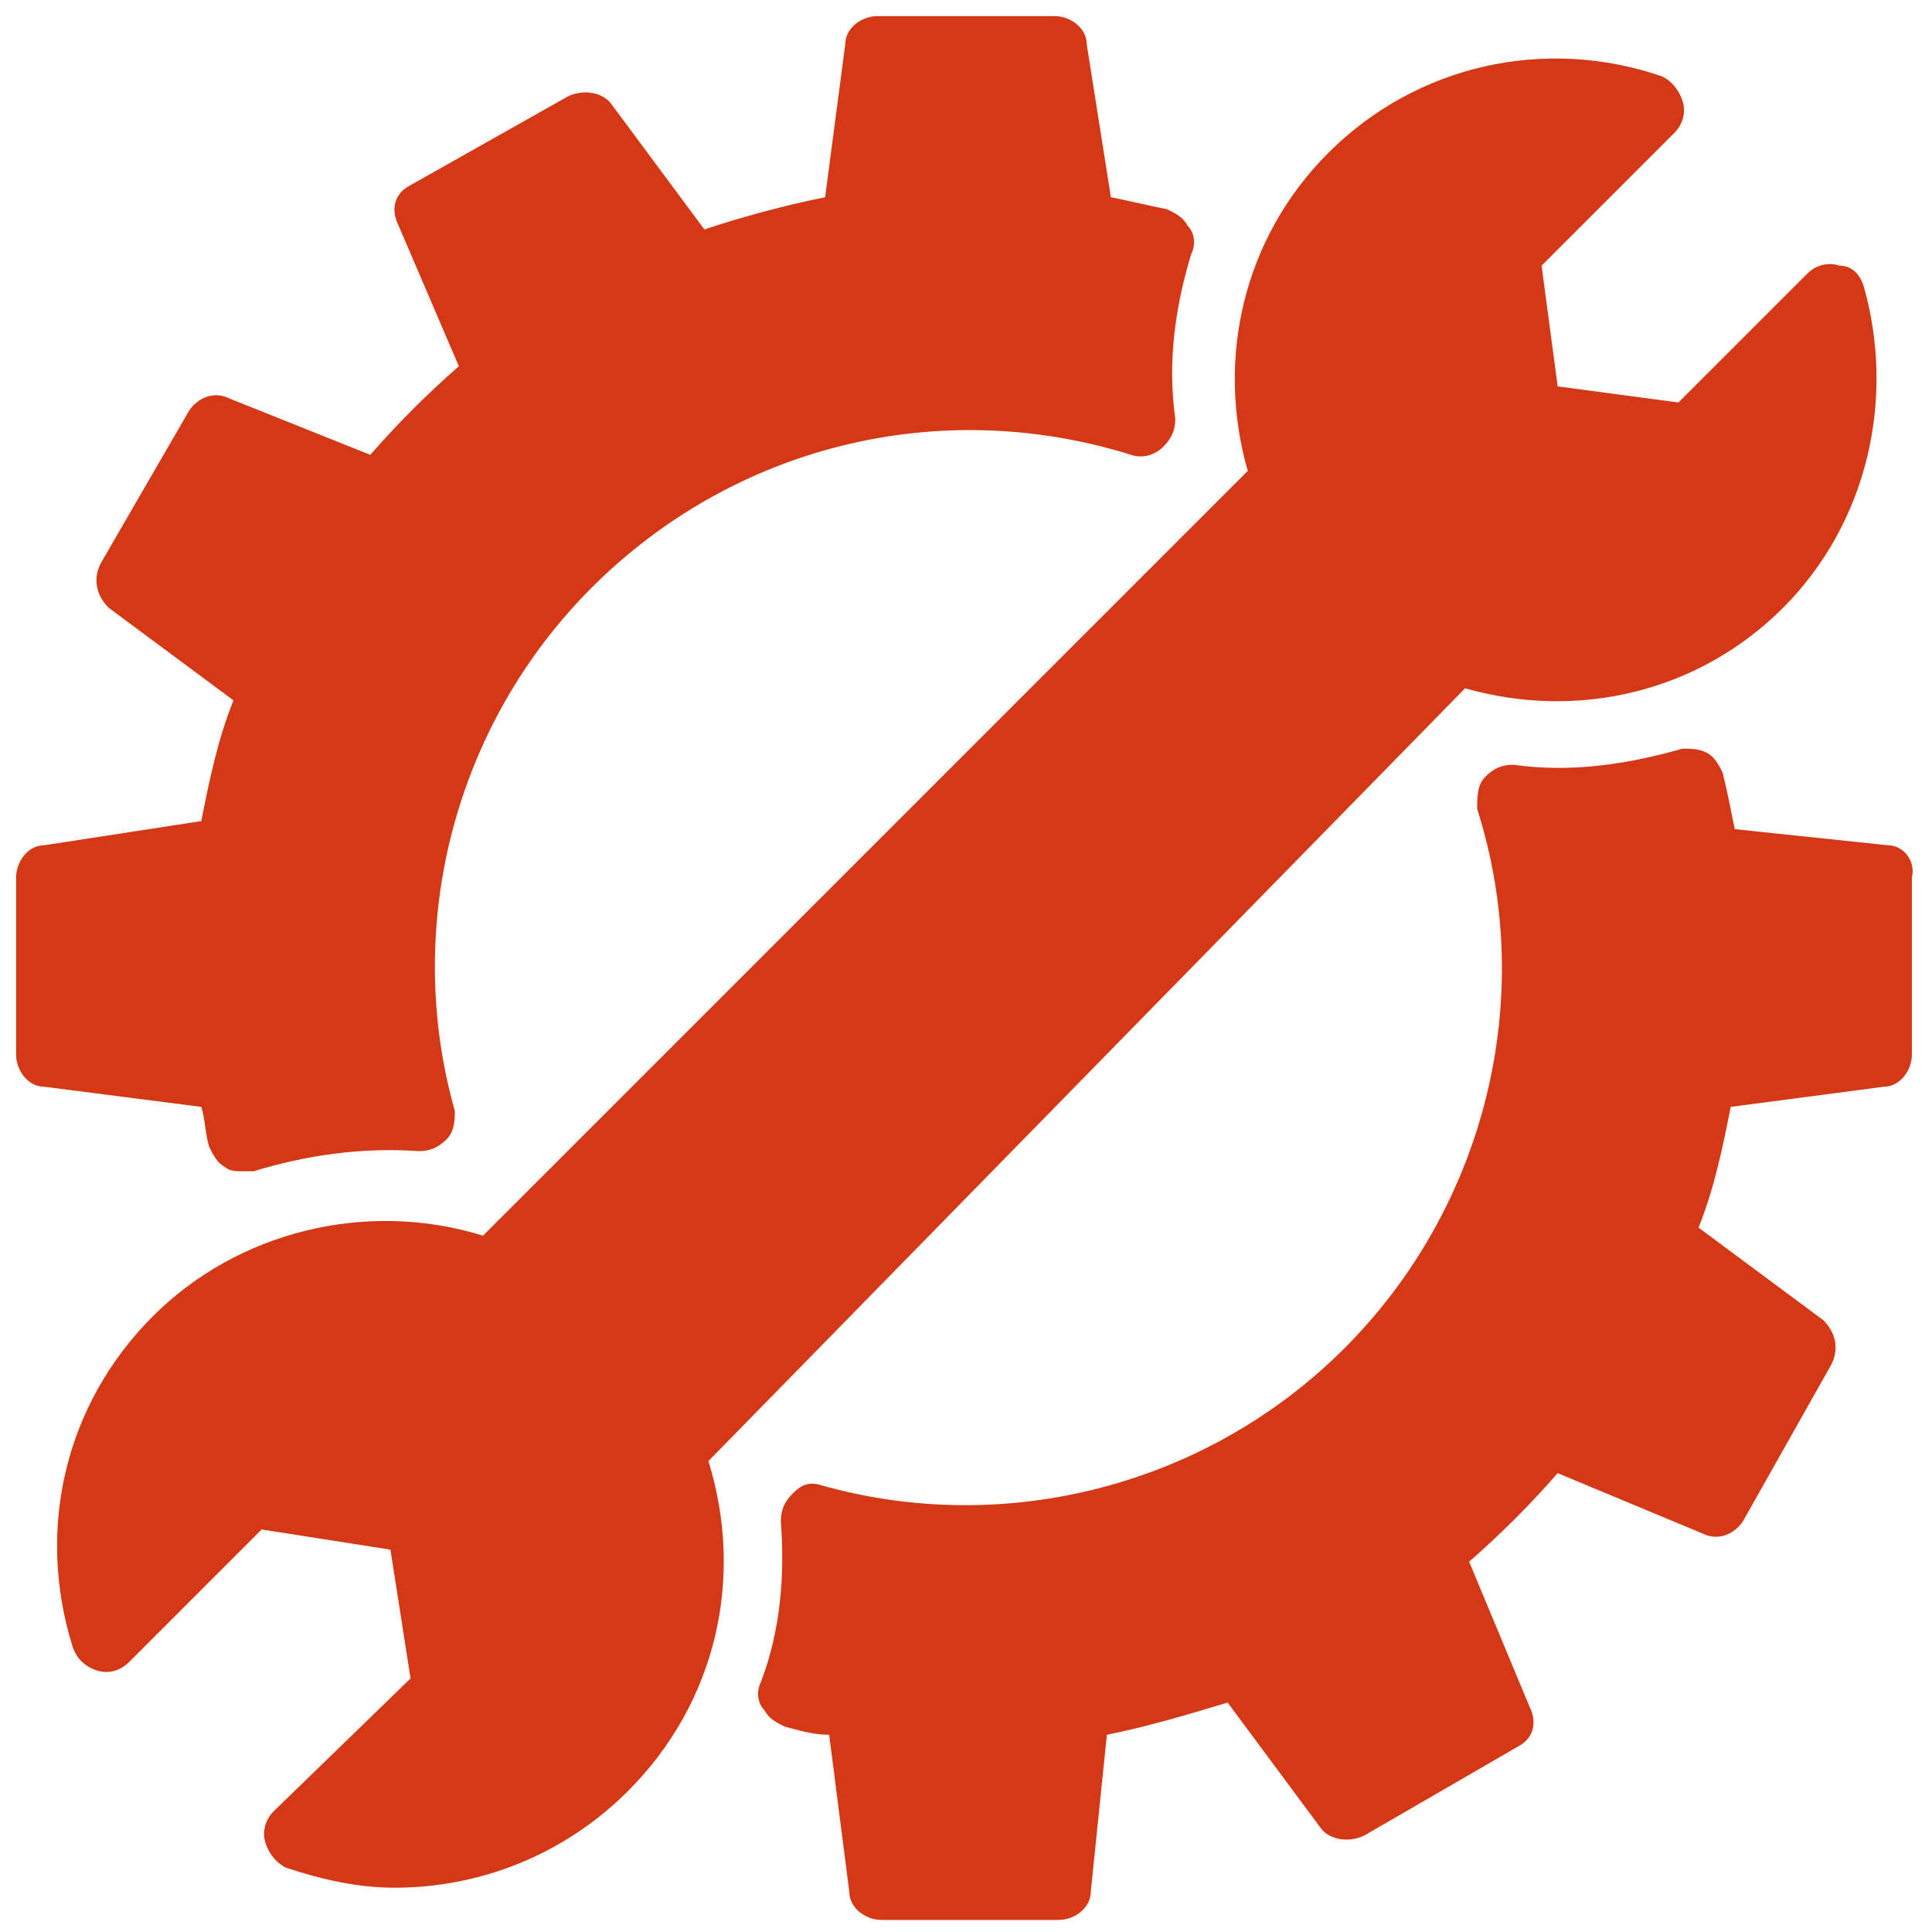
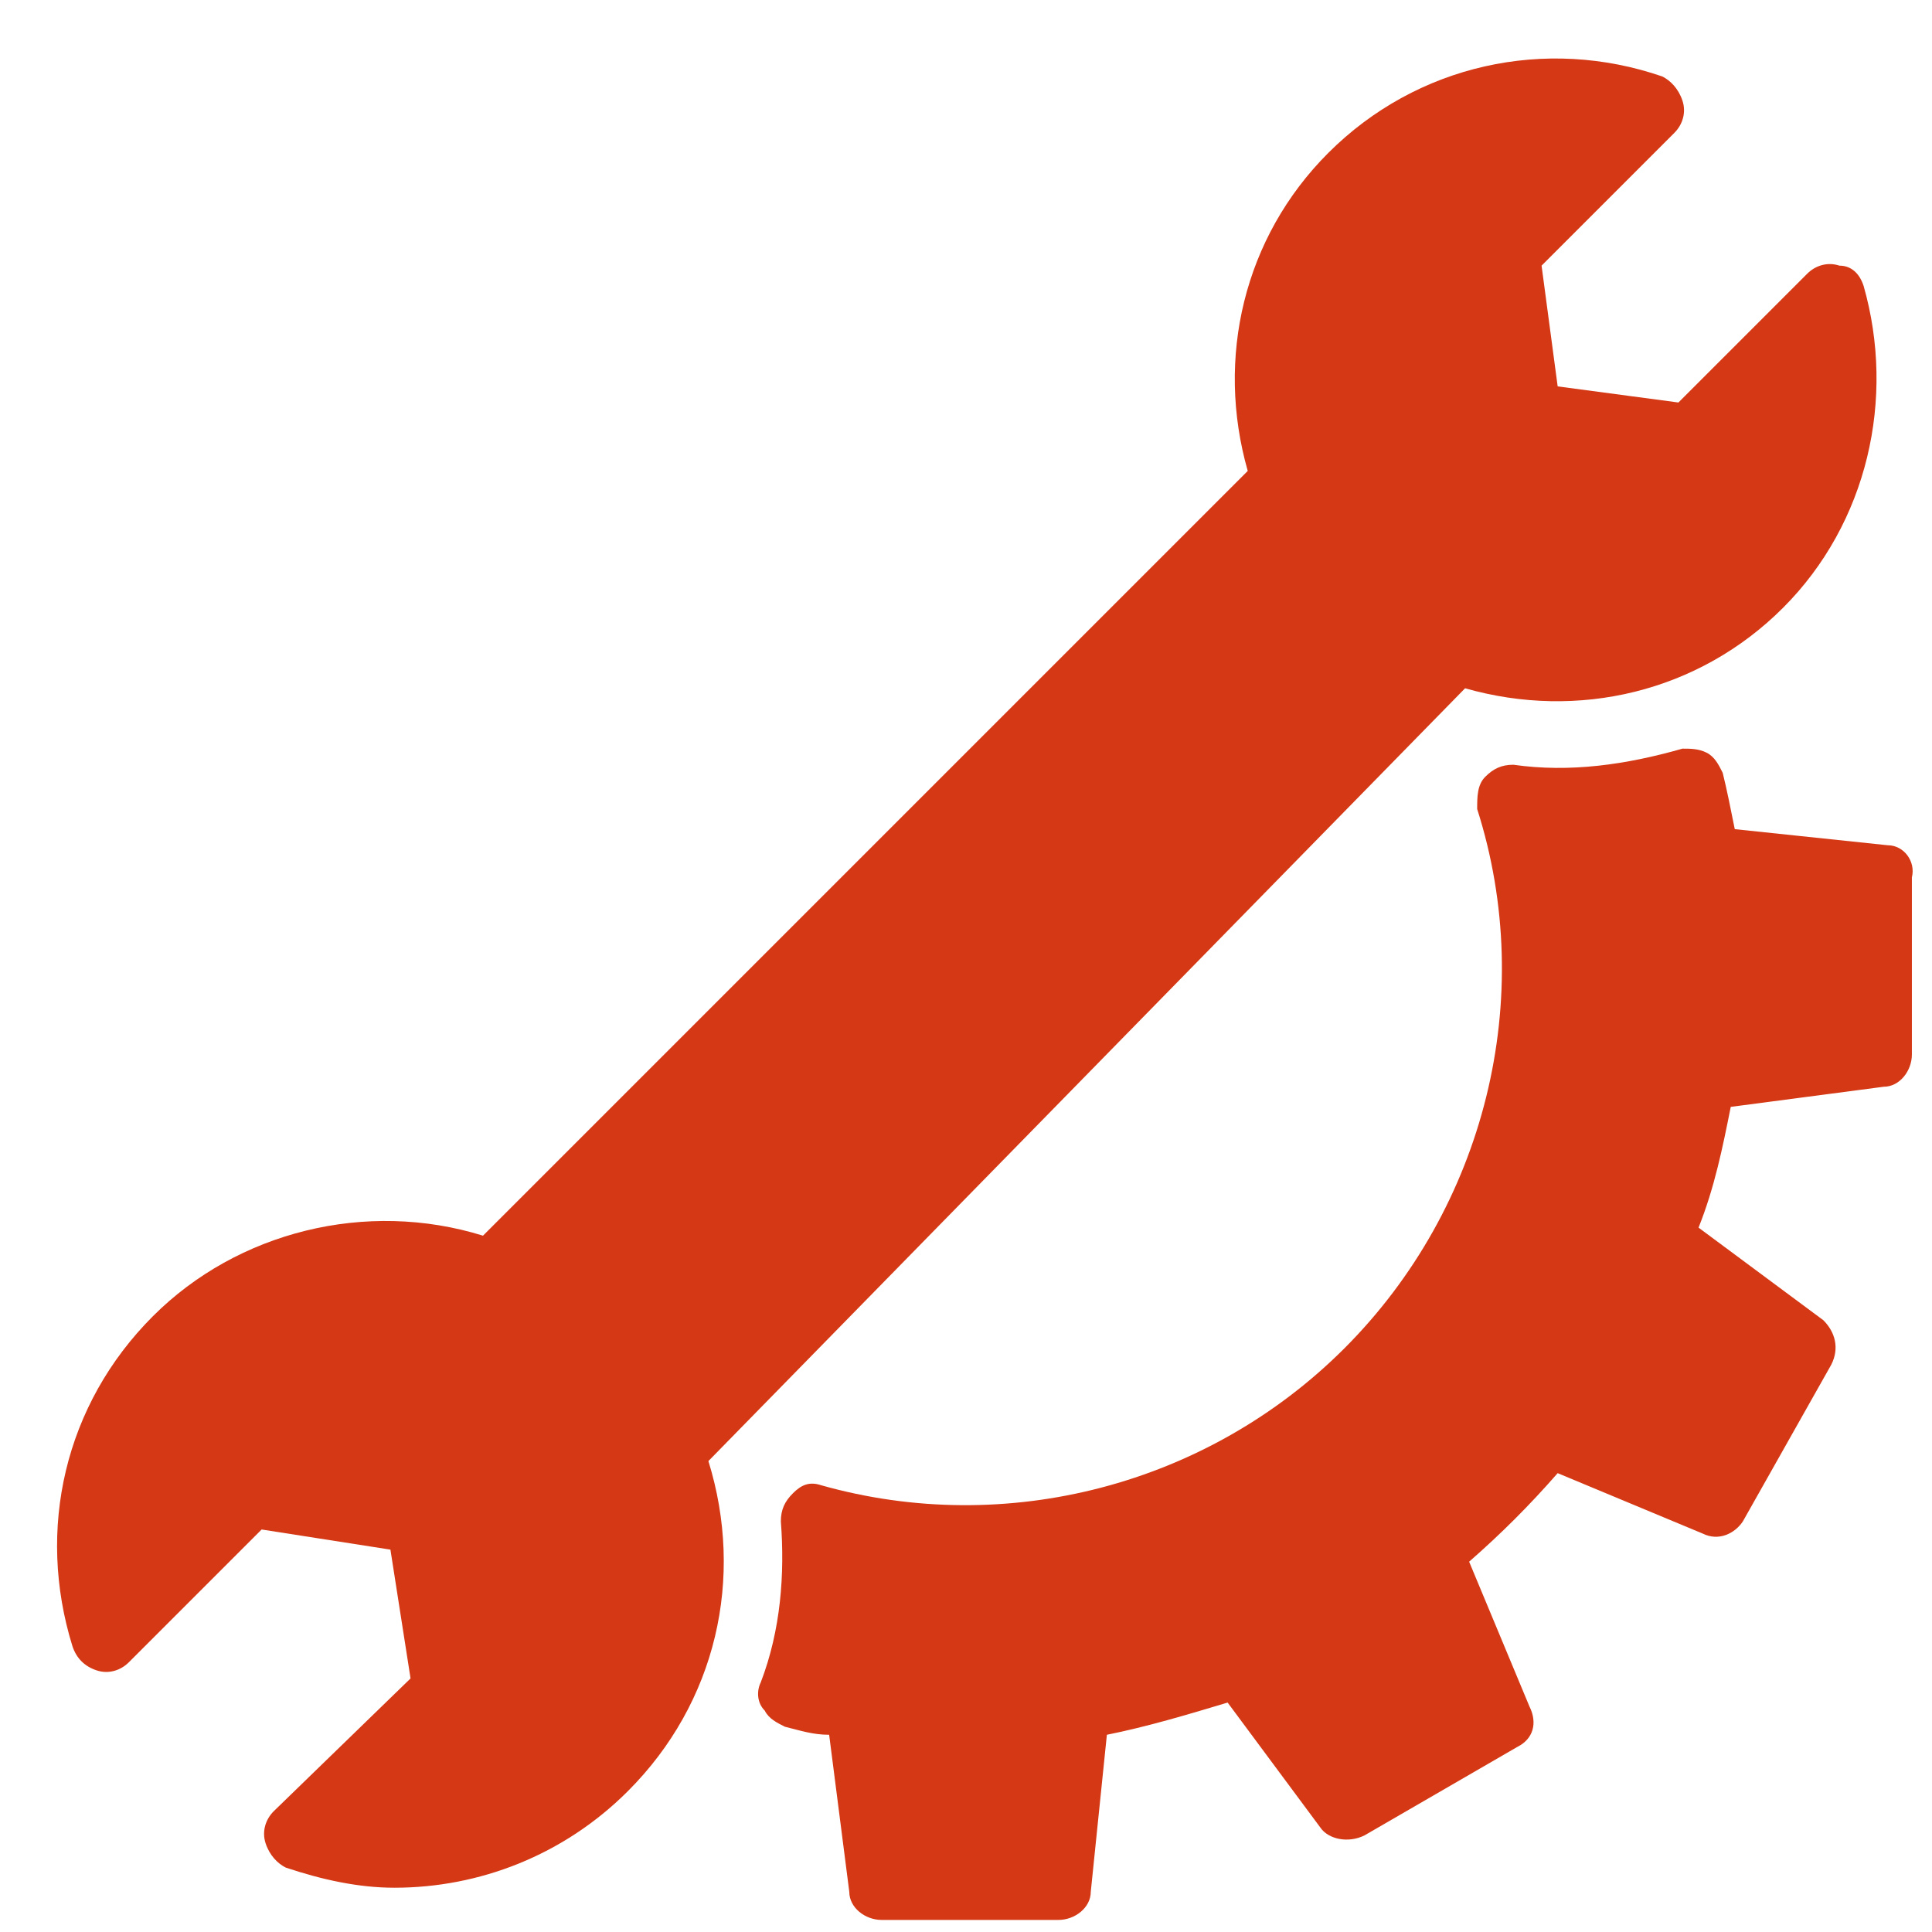
<svg xmlns="http://www.w3.org/2000/svg" version="1.1" id="Layer_1" x="0px" y="0px" viewBox="0 0 48 48" style="enable-background:new 0 0 48 48;" xml:space="preserve">
  <style type="text/css"> .st0{fill:#D53815;} </style>
  <g>
    <path class="st0" d="M36.4,17.1c2.8,0.8,5.8,0.1,7.9-2c2.1-2.1,2.8-5.2,2-8c-0.1-0.3-0.3-0.5-0.6-0.5c-0.3-0.1-0.6,0-0.8,0.2 l-3.2,3.2l-3-0.4l-0.4-3l3.3-3.3c0.2-0.2,0.3-0.5,0.2-0.8c-0.1-0.3-0.3-0.5-0.5-0.6c-2.9-1-6.1-0.3-8.3,1.9c-2.1,2.1-2.8,5.1-2,7.9 l-19,19c-2.9-0.9-6.1-0.1-8.2,2c-2.2,2.2-2.9,5.3-2,8.2c0.1,0.3,0.3,0.5,0.6,0.6c0.3,0.1,0.6,0,0.8-0.2l3.3-3.3l3.2,0.5l0.5,3.2 l-3.4,3.3c-0.2,0.2-0.3,0.5-0.2,0.8c0.1,0.3,0.3,0.5,0.5,0.6c0.9,0.3,1.8,0.5,2.7,0.5c2.1,0,4.2-0.8,5.8-2.4c2.2-2.2,2.9-5.3,2-8.2 L36.4,17.1z" />
-     <path class="st0" d="M5.2,28.5c0.1,0.2,0.2,0.4,0.4,0.5c0.1,0.1,0.3,0.1,0.4,0.1c0.1,0,0.2,0,0.3,0c1.3-0.4,2.7-0.6,4.1-0.5 c0.3,0,0.5-0.1,0.7-0.3c0.2-0.2,0.2-0.5,0.2-0.7c-1.3-4.6,0-9.6,3.4-13c3.5-3.5,8.6-4.8,13.4-3.3c0.3,0.1,0.6,0,0.8-0.2 c0.2-0.2,0.3-0.4,0.3-0.7c-0.2-1.4,0-2.8,0.4-4.1c0.1-0.2,0.1-0.5-0.1-0.7c-0.1-0.2-0.3-0.3-0.5-0.4c-0.5-0.1-0.9-0.2-1.4-0.3 L27,1.1c0-0.4-0.4-0.7-0.8-0.7h-4.4c-0.4,0-0.8,0.3-0.8,0.7l-0.5,3.8c-1,0.2-2.1,0.5-3,0.8l-2.3-3.1c-0.2-0.3-0.7-0.4-1.1-0.2 l-3.9,2.2c-0.4,0.2-0.5,0.6-0.3,1l1.5,3.5c-0.8,0.7-1.5,1.4-2.2,2.2L5.7,9.9c-0.4-0.2-0.8,0-1,0.3l-2.2,3.8 c-0.2,0.4-0.1,0.8,0.2,1.1l3.1,2.3c-0.4,1-0.6,2-0.8,3L1.1,21c-0.4,0-0.7,0.4-0.7,0.8l0,4.4c0,0.4,0.3,0.8,0.7,0.8L5,27.5 C5.1,27.8,5.1,28.2,5.2,28.5z" />
    <path class="st0" d="M46.9,21l-3.8-0.4c-0.1-0.5-0.2-1-0.3-1.4c-0.1-0.2-0.2-0.4-0.4-0.5c-0.2-0.1-0.4-0.1-0.6-0.1 C40.4,19,39,19.2,37.6,19c-0.3,0-0.5,0.1-0.7,0.3s-0.2,0.5-0.2,0.8c1.5,4.7,0.2,9.9-3.3,13.4c-3.4,3.4-8.4,4.7-13,3.4 c-0.3-0.1-0.5,0-0.7,0.2c-0.2,0.2-0.3,0.4-0.3,0.7c0.1,1.3,0,2.7-0.5,4c-0.1,0.2-0.1,0.5,0.1,0.7c0.1,0.2,0.3,0.3,0.5,0.4 c0.4,0.1,0.7,0.2,1.1,0.2l0.5,3.9c0,0.4,0.4,0.7,0.8,0.7h0l4.4,0c0.4,0,0.8-0.3,0.8-0.7l0.4-3.9c1-0.2,2-0.5,3-0.8l2.3,3.1 c0.2,0.3,0.7,0.4,1.1,0.2l3.8-2.2c0.4-0.2,0.5-0.6,0.3-1l-1.5-3.6c0.8-0.7,1.5-1.4,2.2-2.2l3.6,1.5c0.4,0.2,0.8,0,1-0.3l2.2-3.9 c0.2-0.4,0.1-0.8-0.2-1.1l-3.1-2.3c0.4-1,0.6-2,0.8-3l3.8-0.5c0.4,0,0.7-0.4,0.7-0.8v-4.4C47.6,21.4,47.3,21,46.9,21z" />
  </g>
</svg>